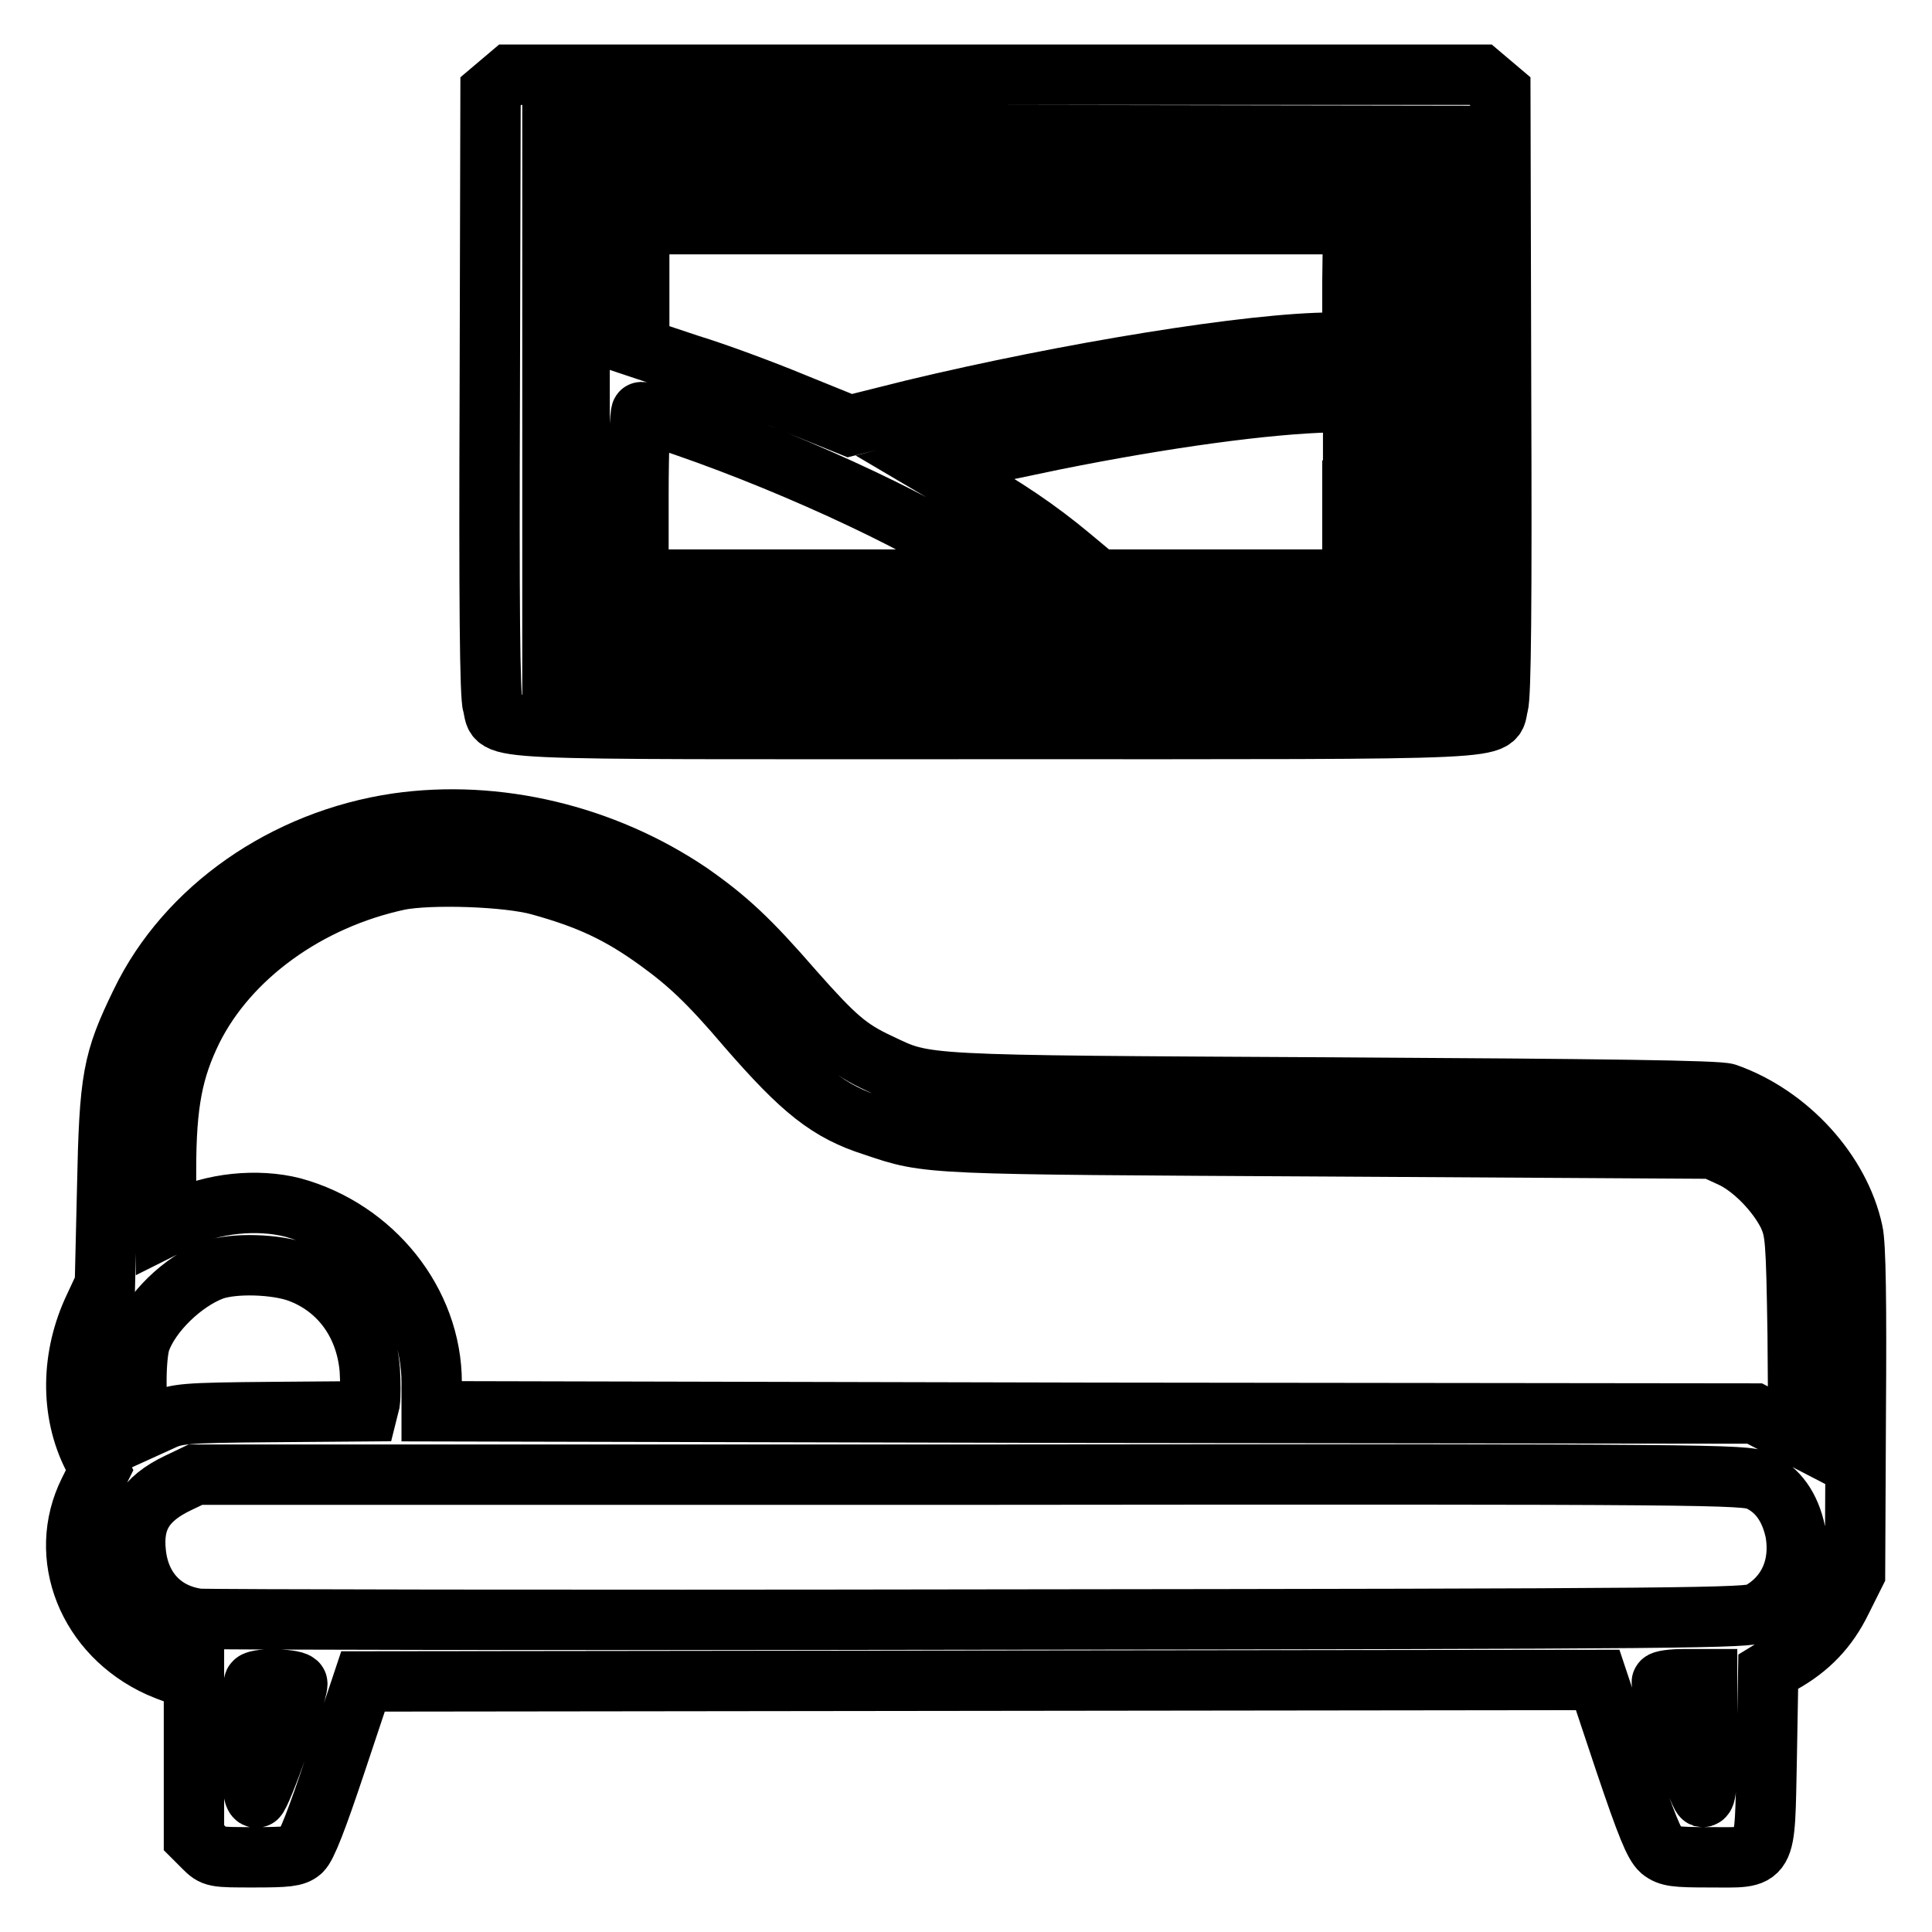
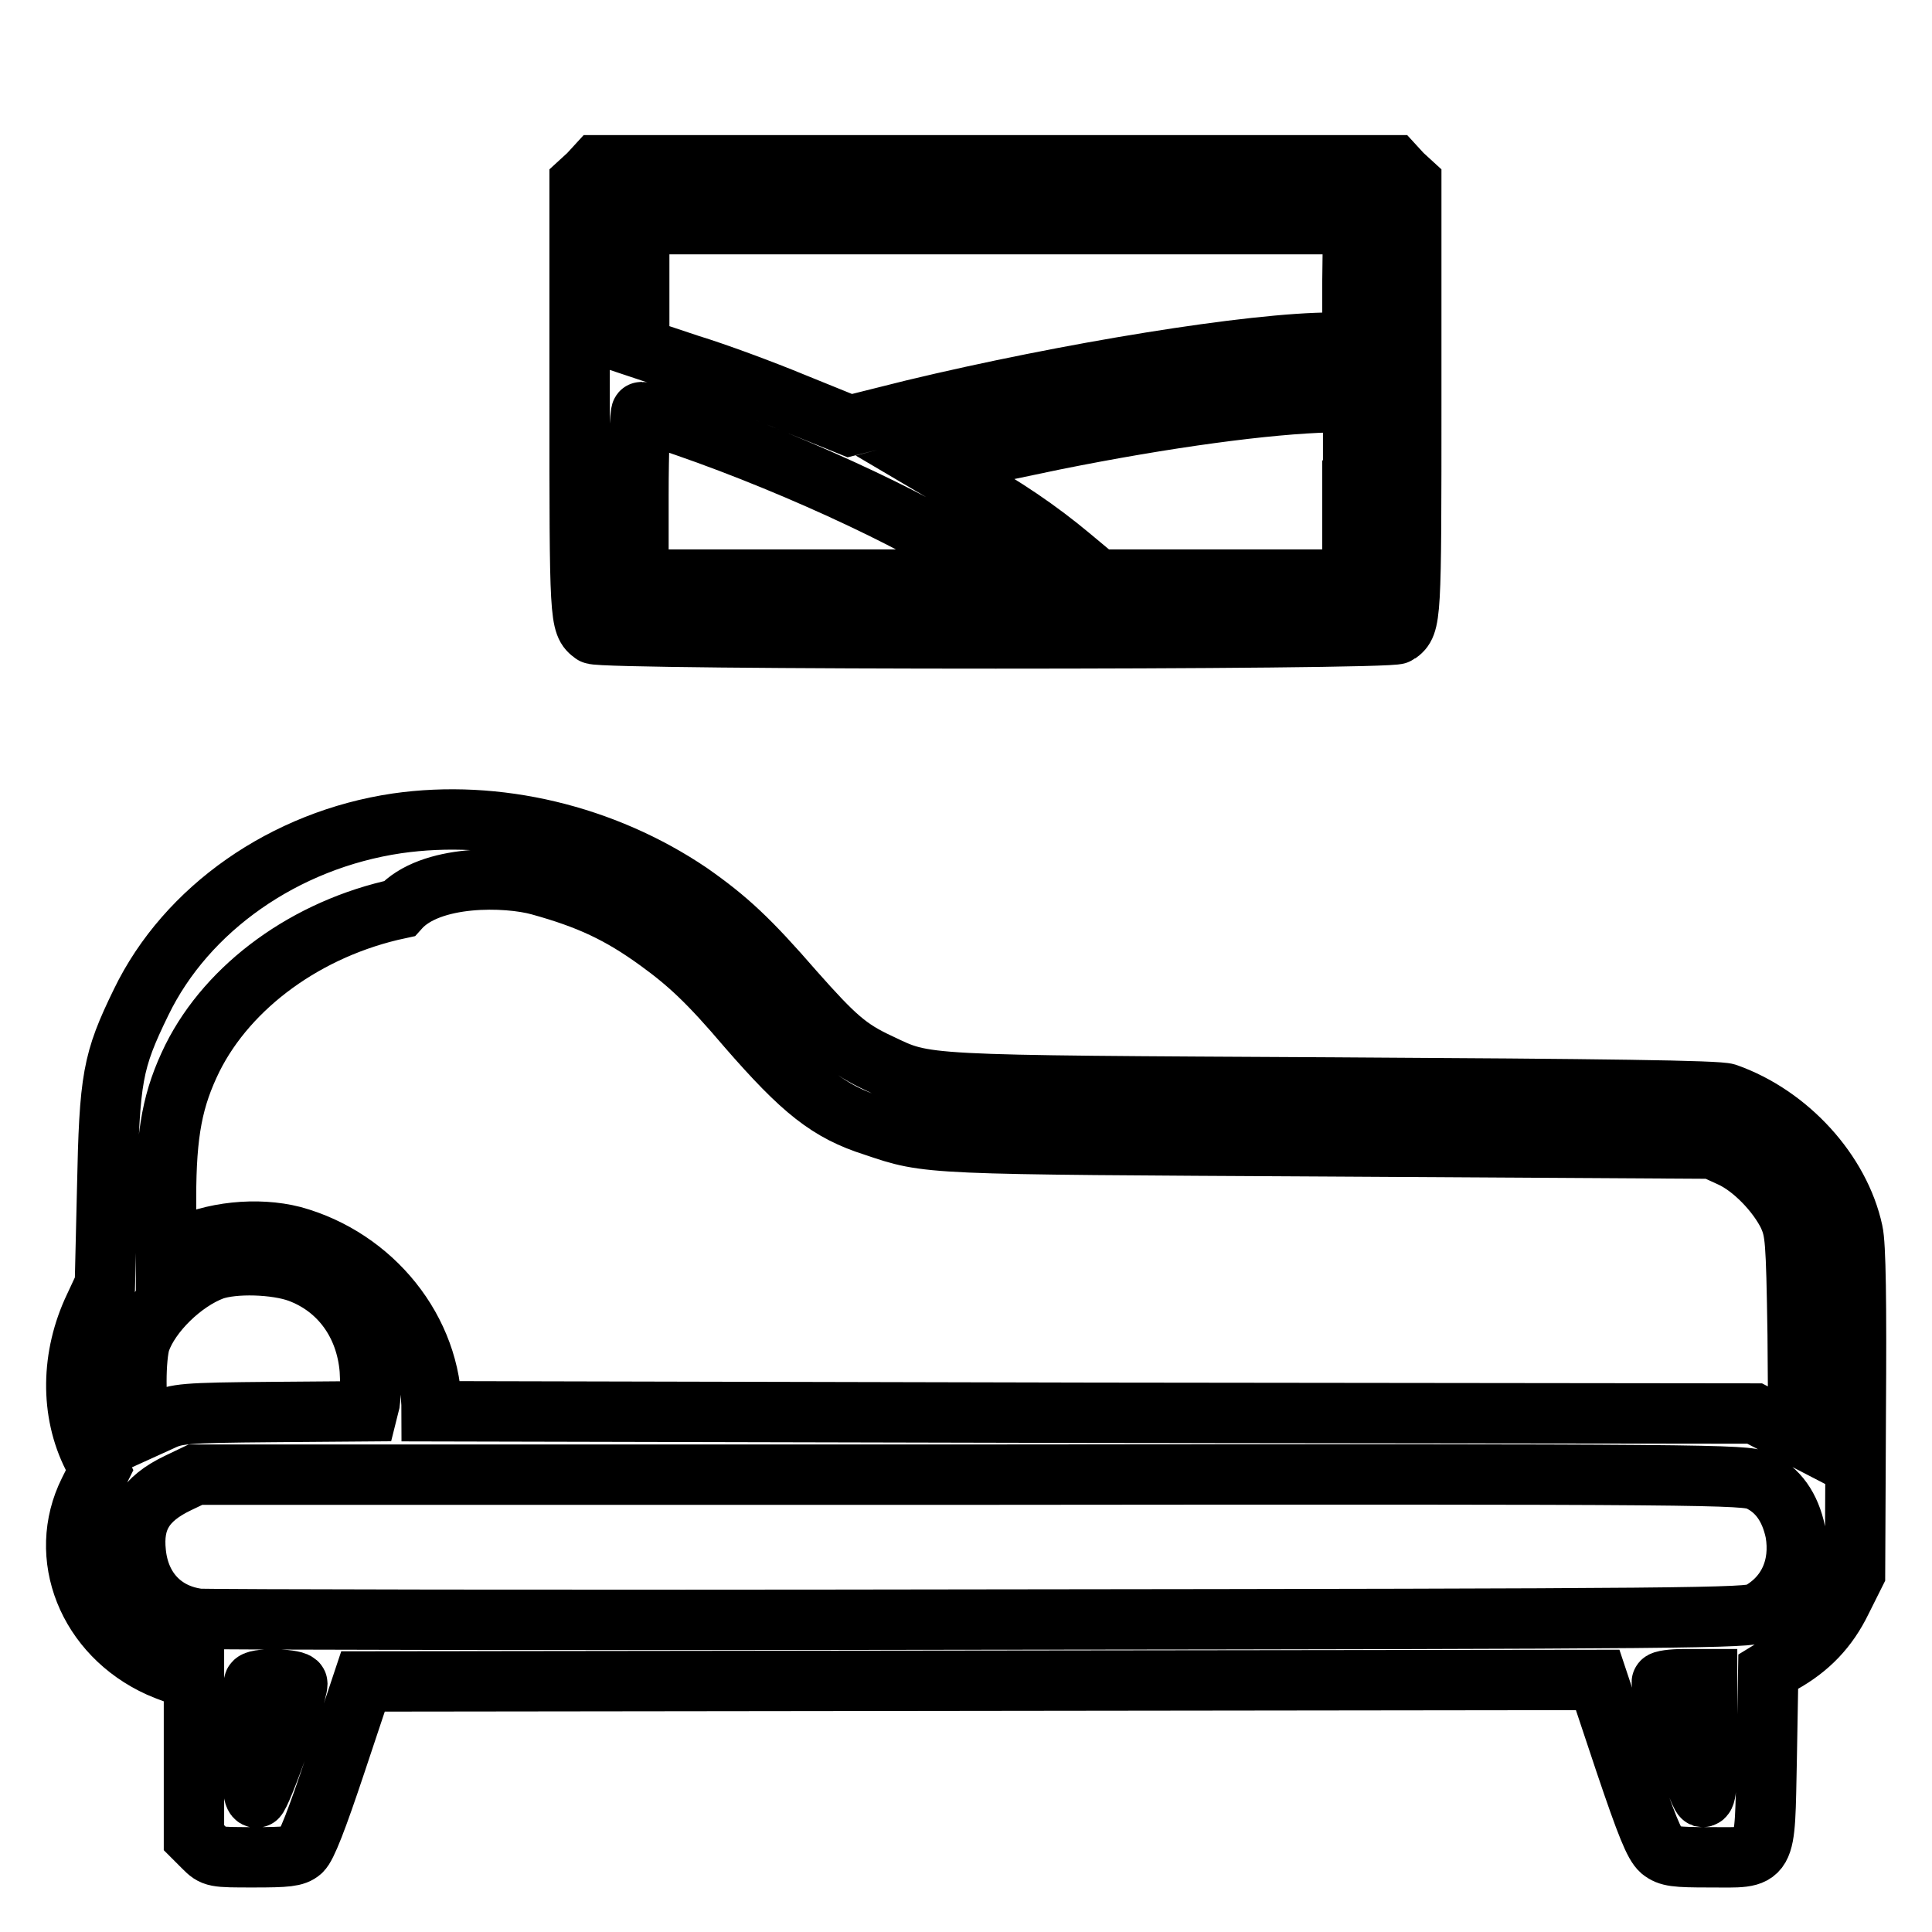
<svg xmlns="http://www.w3.org/2000/svg" version="1.1" x="0px" y="0px" viewBox="0 0 256 256" enable-background="new 0 0 256 256" xml:space="preserve">
  <g>
    <g>
      <g>
-         <path stroke-width="8" fill-opacity="0" stroke="#000000" d="M66.3,11L65,12.1L64.9,52c-0.1,27.7,0,40.3,0.4,41.5c1,3.4-4,3.1,66.6,3.1c70.6,0,65.7,0.2,66.6-3.1c0.4-1.2,0.5-13.8,0.4-41.5l-0.1-39.9l-1.3-1.1l-1.3-1.1h-64.3H67.6L66.3,11z M191,53.3v35.3l-58.9,0.1l-58.9,0.1V53.3V17.8l58.9,0.1L191,18V53.3z" />
        <path stroke-width="8" fill-opacity="0" stroke="#000000" d="M78,23.1l-1.2,1.1v28.6c0,29.4,0,29.9,1.8,31.2c1.1,0.8,105.6,0.8,106.6,0c1.8-1.3,1.8-1.8,1.8-31.2V24.2l-1.2-1.1l-1.1-1.2h-52.9H79.1L78,23.1z M179.2,37.6v7.8h-2.6c-10.7,0-35.2,4-55.6,8.9l-8.4,2.1l-7.4-3c-4.1-1.7-10.3-4-13.9-5.1l-6.6-2.2V38v-8.3h47.3h47.3L179.2,37.6L179.2,37.6z M179.2,65v11.8h-16.8h-16.9l-3.6-3c-4.3-3.6-8.9-6.7-14.3-9.7l-3.9-2.3l2.3-0.6c1.2-0.3,7.3-1.6,13.6-2.9c14.9-3,28.4-4.8,36.6-5l3.1,0V65L179.2,65z M90.8,56.5c15.6,5.4,33.1,13.7,40.4,19.1l1.6,1.2h-24.1H84.6V65.7c0-6.1,0.2-11.1,0.4-11.1S87.9,55.5,90.8,56.5z" />
-         <path stroke-width="8" fill-opacity="0" stroke="#000000" d="M52.6,109.1c-14.9,2.2-27.9,11.3-33.9,23.7c-3.8,7.8-4.2,10-4.5,24.7l-0.3,12.7l-1.4,3c-3.1,6.5-3.2,13.9-0.2,19.8l0.9,1.8l-1.4,2.8c-4.3,8.6-0.2,19,9.3,23.3c1.4,0.6,3,1.2,3.6,1.2h1v10.7v10.7l1.3,1.3c1.3,1.3,1.4,1.3,6.6,1.3c4.4,0,5.5-0.1,6.3-0.8c0.7-0.6,2.1-4.2,4.6-11.7l3.6-10.8l81.8-0.1l81.8-0.1l3.6,10.8c2.9,8.6,3.9,11,4.8,11.8c1,0.8,1.9,0.9,6.4,0.9c7.8,0,7.3,0.9,7.6-13.2l0.2-11.4l1.8-1.1c3.6-2,6.1-4.6,7.9-8.3l1.8-3.6l0.1-21.4c0.1-14.4,0-22.2-0.4-23.9c-1.7-7.9-8.5-15.4-16.7-18.3c-1.1-0.4-16.1-0.6-52-0.8c-55.6-0.3-54-0.2-60.3-3.2c-4.1-1.9-5.9-3.5-11.3-9.6c-5.9-6.8-8.8-9.5-13.8-13C80,110.6,65.8,107.2,52.6,109.1z M71.5,117.3c6.5,1.8,10.6,3.7,15.7,7.4c4,2.9,6.7,5.4,11.8,11.4c7.3,8.4,10.8,11.2,16.8,13.1c7.4,2.5,6.4,2.4,60.6,2.7l50.5,0.3l2.4,1.1c2.9,1.3,6.2,4.7,7.7,7.8c0.9,2.1,1,3,1.2,15.7l0.1,13.5l-2.9-1.5l-2.9-1.5l-87.6-0.1L57.2,187v-3.8c0-10.7-7.8-20.3-18.4-23.2c-4.7-1.2-10.7-0.6-15,1.6l-1.8,0.9v-7.5c0-8.8,0.9-13.3,3.5-18.6c4.8-9.6,15.2-17.2,27.4-19.8C57,115.8,67.2,116.1,71.5,117.3z M39.6,168.6c5.4,2,8.9,6.8,9.4,12.9c0.1,1.7,0.1,3.6,0,4.3l-0.3,1.2l-12.6,0.1c-11.8,0.1-12.7,0.2-14.8,1.2l-2.2,1l-0.5-1.2c-0.7-1.7-0.7-8.3,0-10.4c1.3-3.7,5.6-7.9,9.6-9.4C31,167.3,36.6,167.5,39.6,168.6z M233,196.2c2.6,1.2,4.2,3.5,4.9,6.8c0.8,4.6-1,8.6-4.9,10.7c-1.3,0.7-8.4,0.8-102.9,0.9c-55.8,0.1-102.5,0-103.8-0.1c-4.7-0.6-7.8-3.9-8.3-8.7c-0.5-4.5,1.2-7.2,5.6-9.3l2.3-1.1h102.6C227.7,195.3,231.1,195.4,233,196.2z M39.4,223.1c0,1.5-4.9,15.1-5.4,15.1c-0.5,0-0.6-1.8-0.6-7.5c0-4.2,0.1-7.7,0.3-7.8C34.3,222.3,39.4,222.5,39.4,223.1z M226.2,230.4c0,5.9-0.1,7.8-0.6,7.7c-0.5-0.2-5.4-14.1-5.4-15.2c0-0.2,1.3-0.4,3-0.4h3V230.4z" />
+         <path stroke-width="8" fill-opacity="0" stroke="#000000" d="M52.6,109.1c-14.9,2.2-27.9,11.3-33.9,23.7c-3.8,7.8-4.2,10-4.5,24.7l-0.3,12.7l-1.4,3c-3.1,6.5-3.2,13.9-0.2,19.8l0.9,1.8l-1.4,2.8c-4.3,8.6-0.2,19,9.3,23.3c1.4,0.6,3,1.2,3.6,1.2h1v10.7v10.7l1.3,1.3c1.3,1.3,1.4,1.3,6.6,1.3c4.4,0,5.5-0.1,6.3-0.8c0.7-0.6,2.1-4.2,4.6-11.7l3.6-10.8l81.8-0.1l81.8-0.1l3.6,10.8c2.9,8.6,3.9,11,4.8,11.8c1,0.8,1.9,0.9,6.4,0.9c7.8,0,7.3,0.9,7.6-13.2l0.2-11.4l1.8-1.1c3.6-2,6.1-4.6,7.9-8.3l1.8-3.6l0.1-21.4c0.1-14.4,0-22.2-0.4-23.9c-1.7-7.9-8.5-15.4-16.7-18.3c-1.1-0.4-16.1-0.6-52-0.8c-55.6-0.3-54-0.2-60.3-3.2c-4.1-1.9-5.9-3.5-11.3-9.6c-5.9-6.8-8.8-9.5-13.8-13C80,110.6,65.8,107.2,52.6,109.1z M71.5,117.3c6.5,1.8,10.6,3.7,15.7,7.4c4,2.9,6.7,5.4,11.8,11.4c7.3,8.4,10.8,11.2,16.8,13.1c7.4,2.5,6.4,2.4,60.6,2.7l50.5,0.3l2.4,1.1c2.9,1.3,6.2,4.7,7.7,7.8c0.9,2.1,1,3,1.2,15.7l0.1,13.5l-2.9-1.5l-2.9-1.5l-87.6-0.1L57.2,187c0-10.7-7.8-20.3-18.4-23.2c-4.7-1.2-10.7-0.6-15,1.6l-1.8,0.9v-7.5c0-8.8,0.9-13.3,3.5-18.6c4.8-9.6,15.2-17.2,27.4-19.8C57,115.8,67.2,116.1,71.5,117.3z M39.6,168.6c5.4,2,8.9,6.8,9.4,12.9c0.1,1.7,0.1,3.6,0,4.3l-0.3,1.2l-12.6,0.1c-11.8,0.1-12.7,0.2-14.8,1.2l-2.2,1l-0.5-1.2c-0.7-1.7-0.7-8.3,0-10.4c1.3-3.7,5.6-7.9,9.6-9.4C31,167.3,36.6,167.5,39.6,168.6z M233,196.2c2.6,1.2,4.2,3.5,4.9,6.8c0.8,4.6-1,8.6-4.9,10.7c-1.3,0.7-8.4,0.8-102.9,0.9c-55.8,0.1-102.5,0-103.8-0.1c-4.7-0.6-7.8-3.9-8.3-8.7c-0.5-4.5,1.2-7.2,5.6-9.3l2.3-1.1h102.6C227.7,195.3,231.1,195.4,233,196.2z M39.4,223.1c0,1.5-4.9,15.1-5.4,15.1c-0.5,0-0.6-1.8-0.6-7.5c0-4.2,0.1-7.7,0.3-7.8C34.3,222.3,39.4,222.5,39.4,223.1z M226.2,230.4c0,5.9-0.1,7.8-0.6,7.7c-0.5-0.2-5.4-14.1-5.4-15.2c0-0.2,1.3-0.4,3-0.4h3V230.4z" />
      </g>
    </g>
  </g>
</svg>